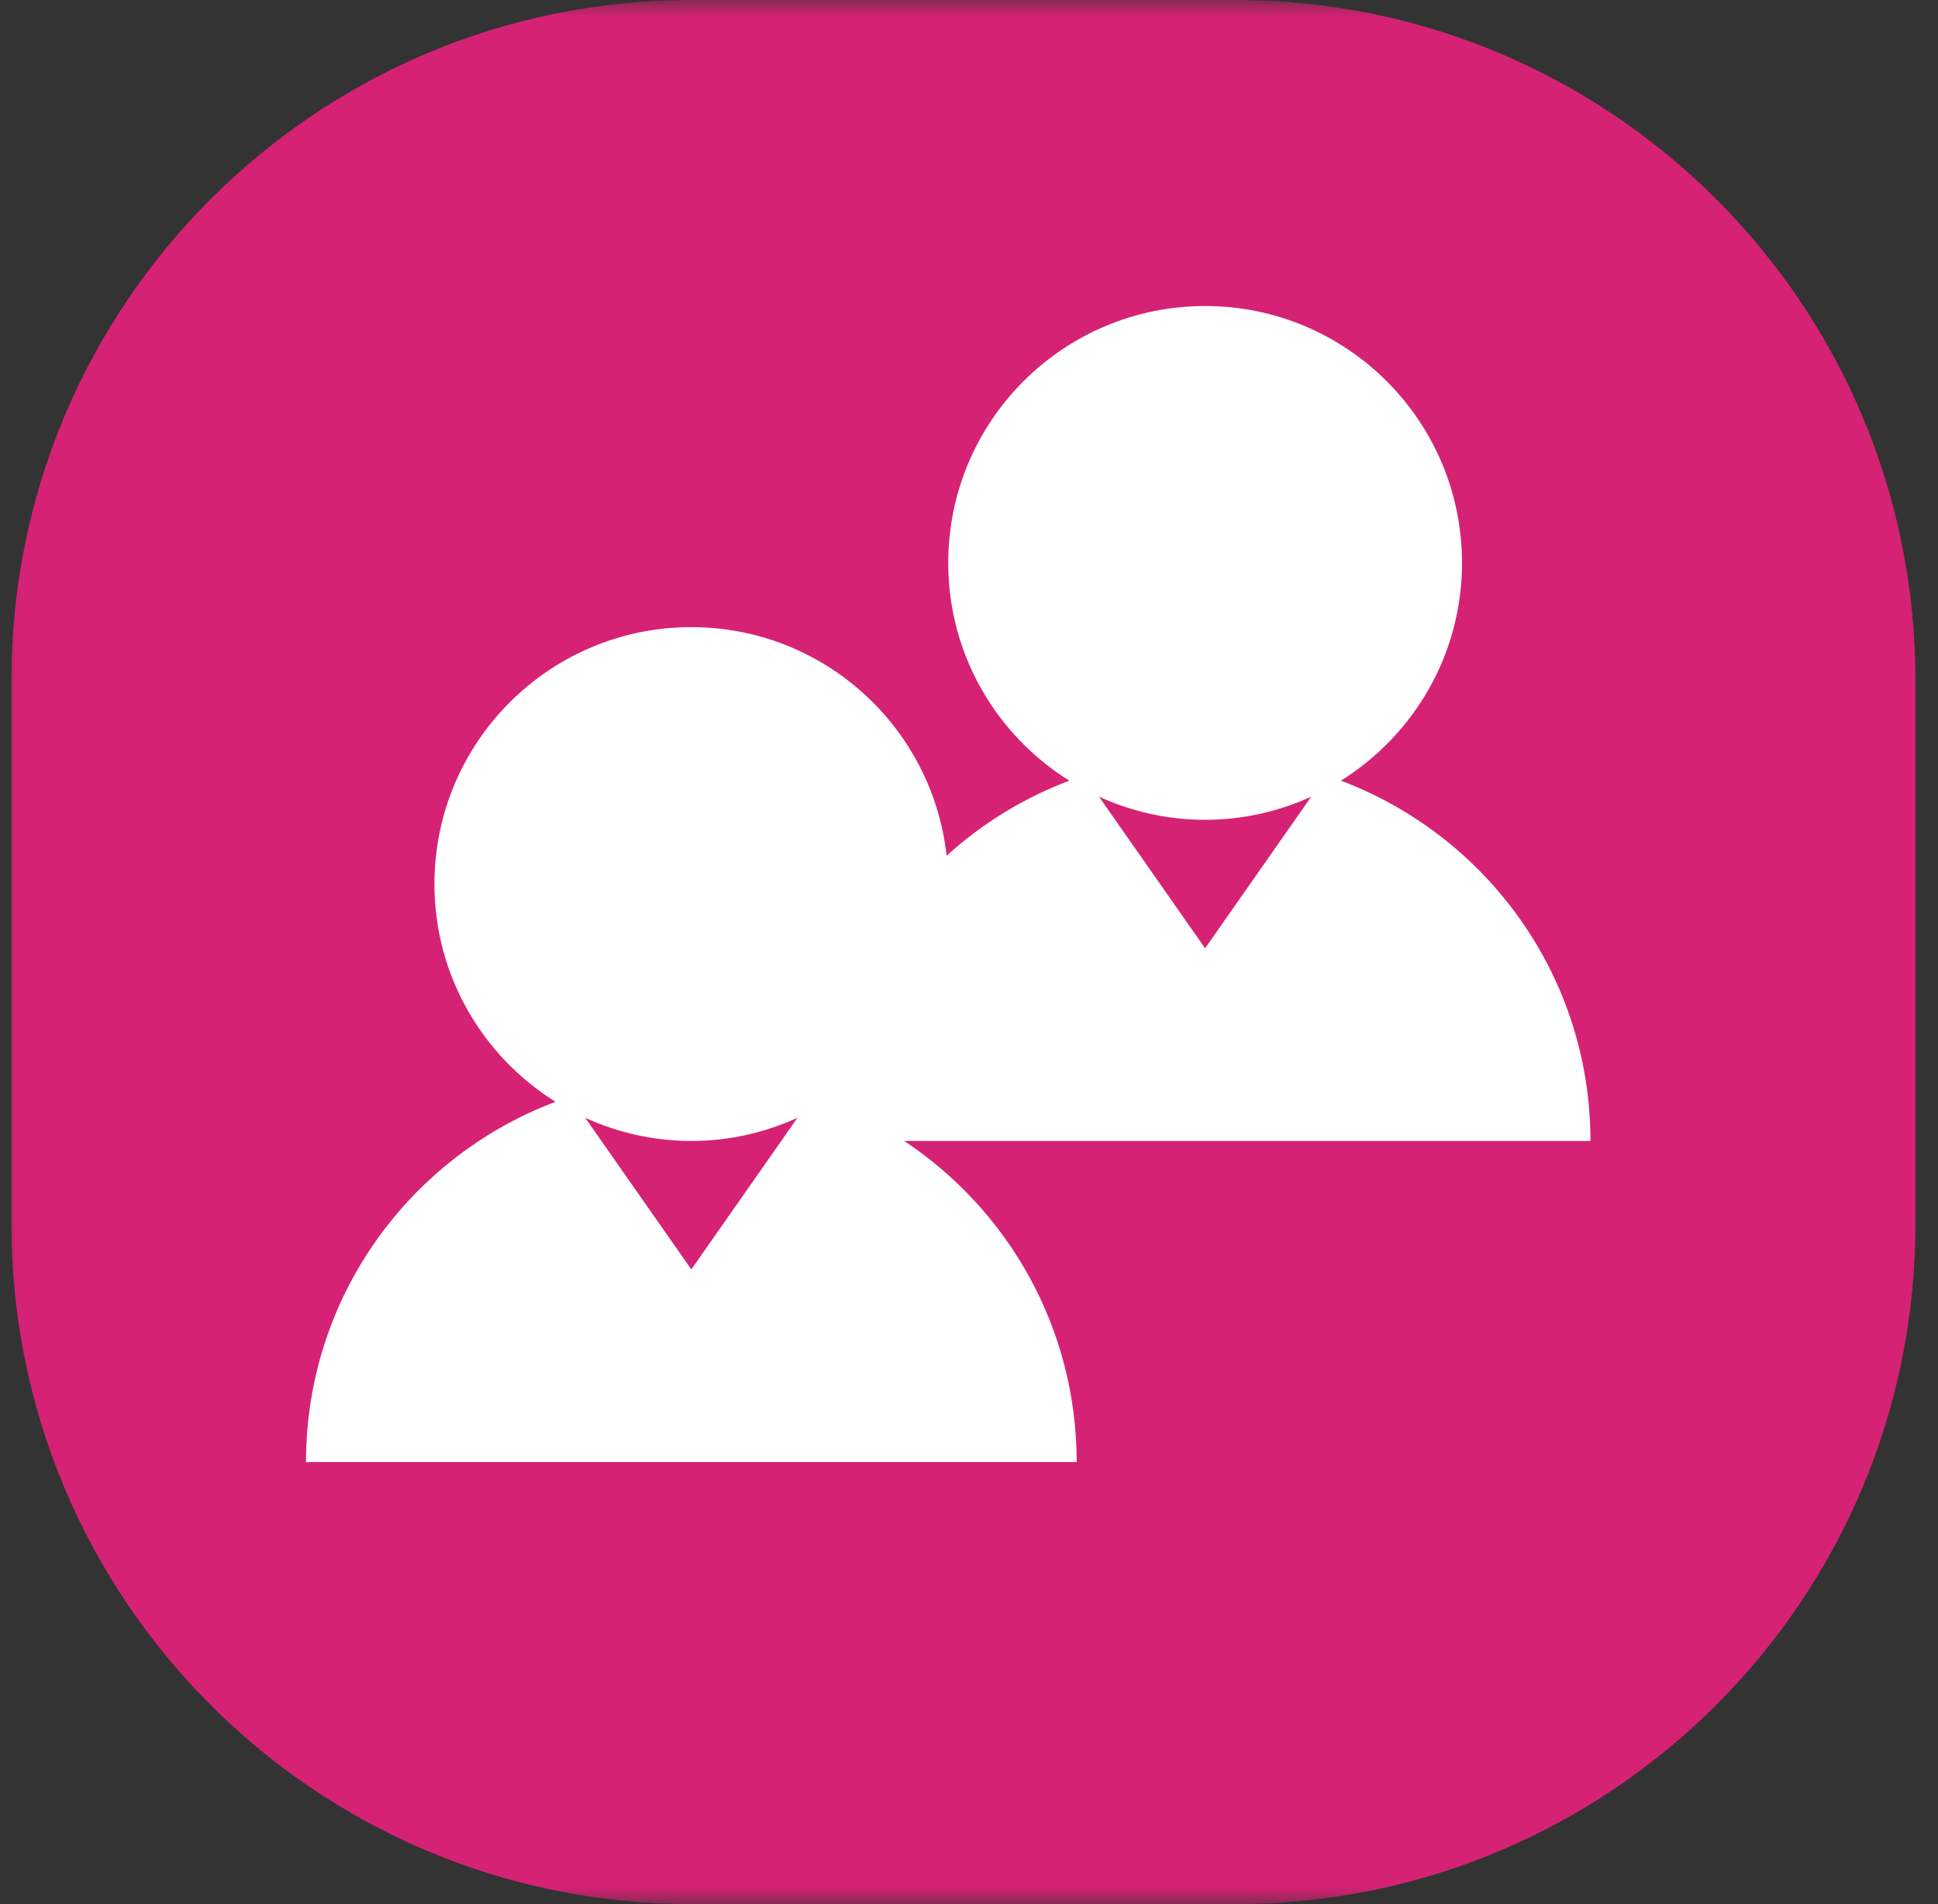
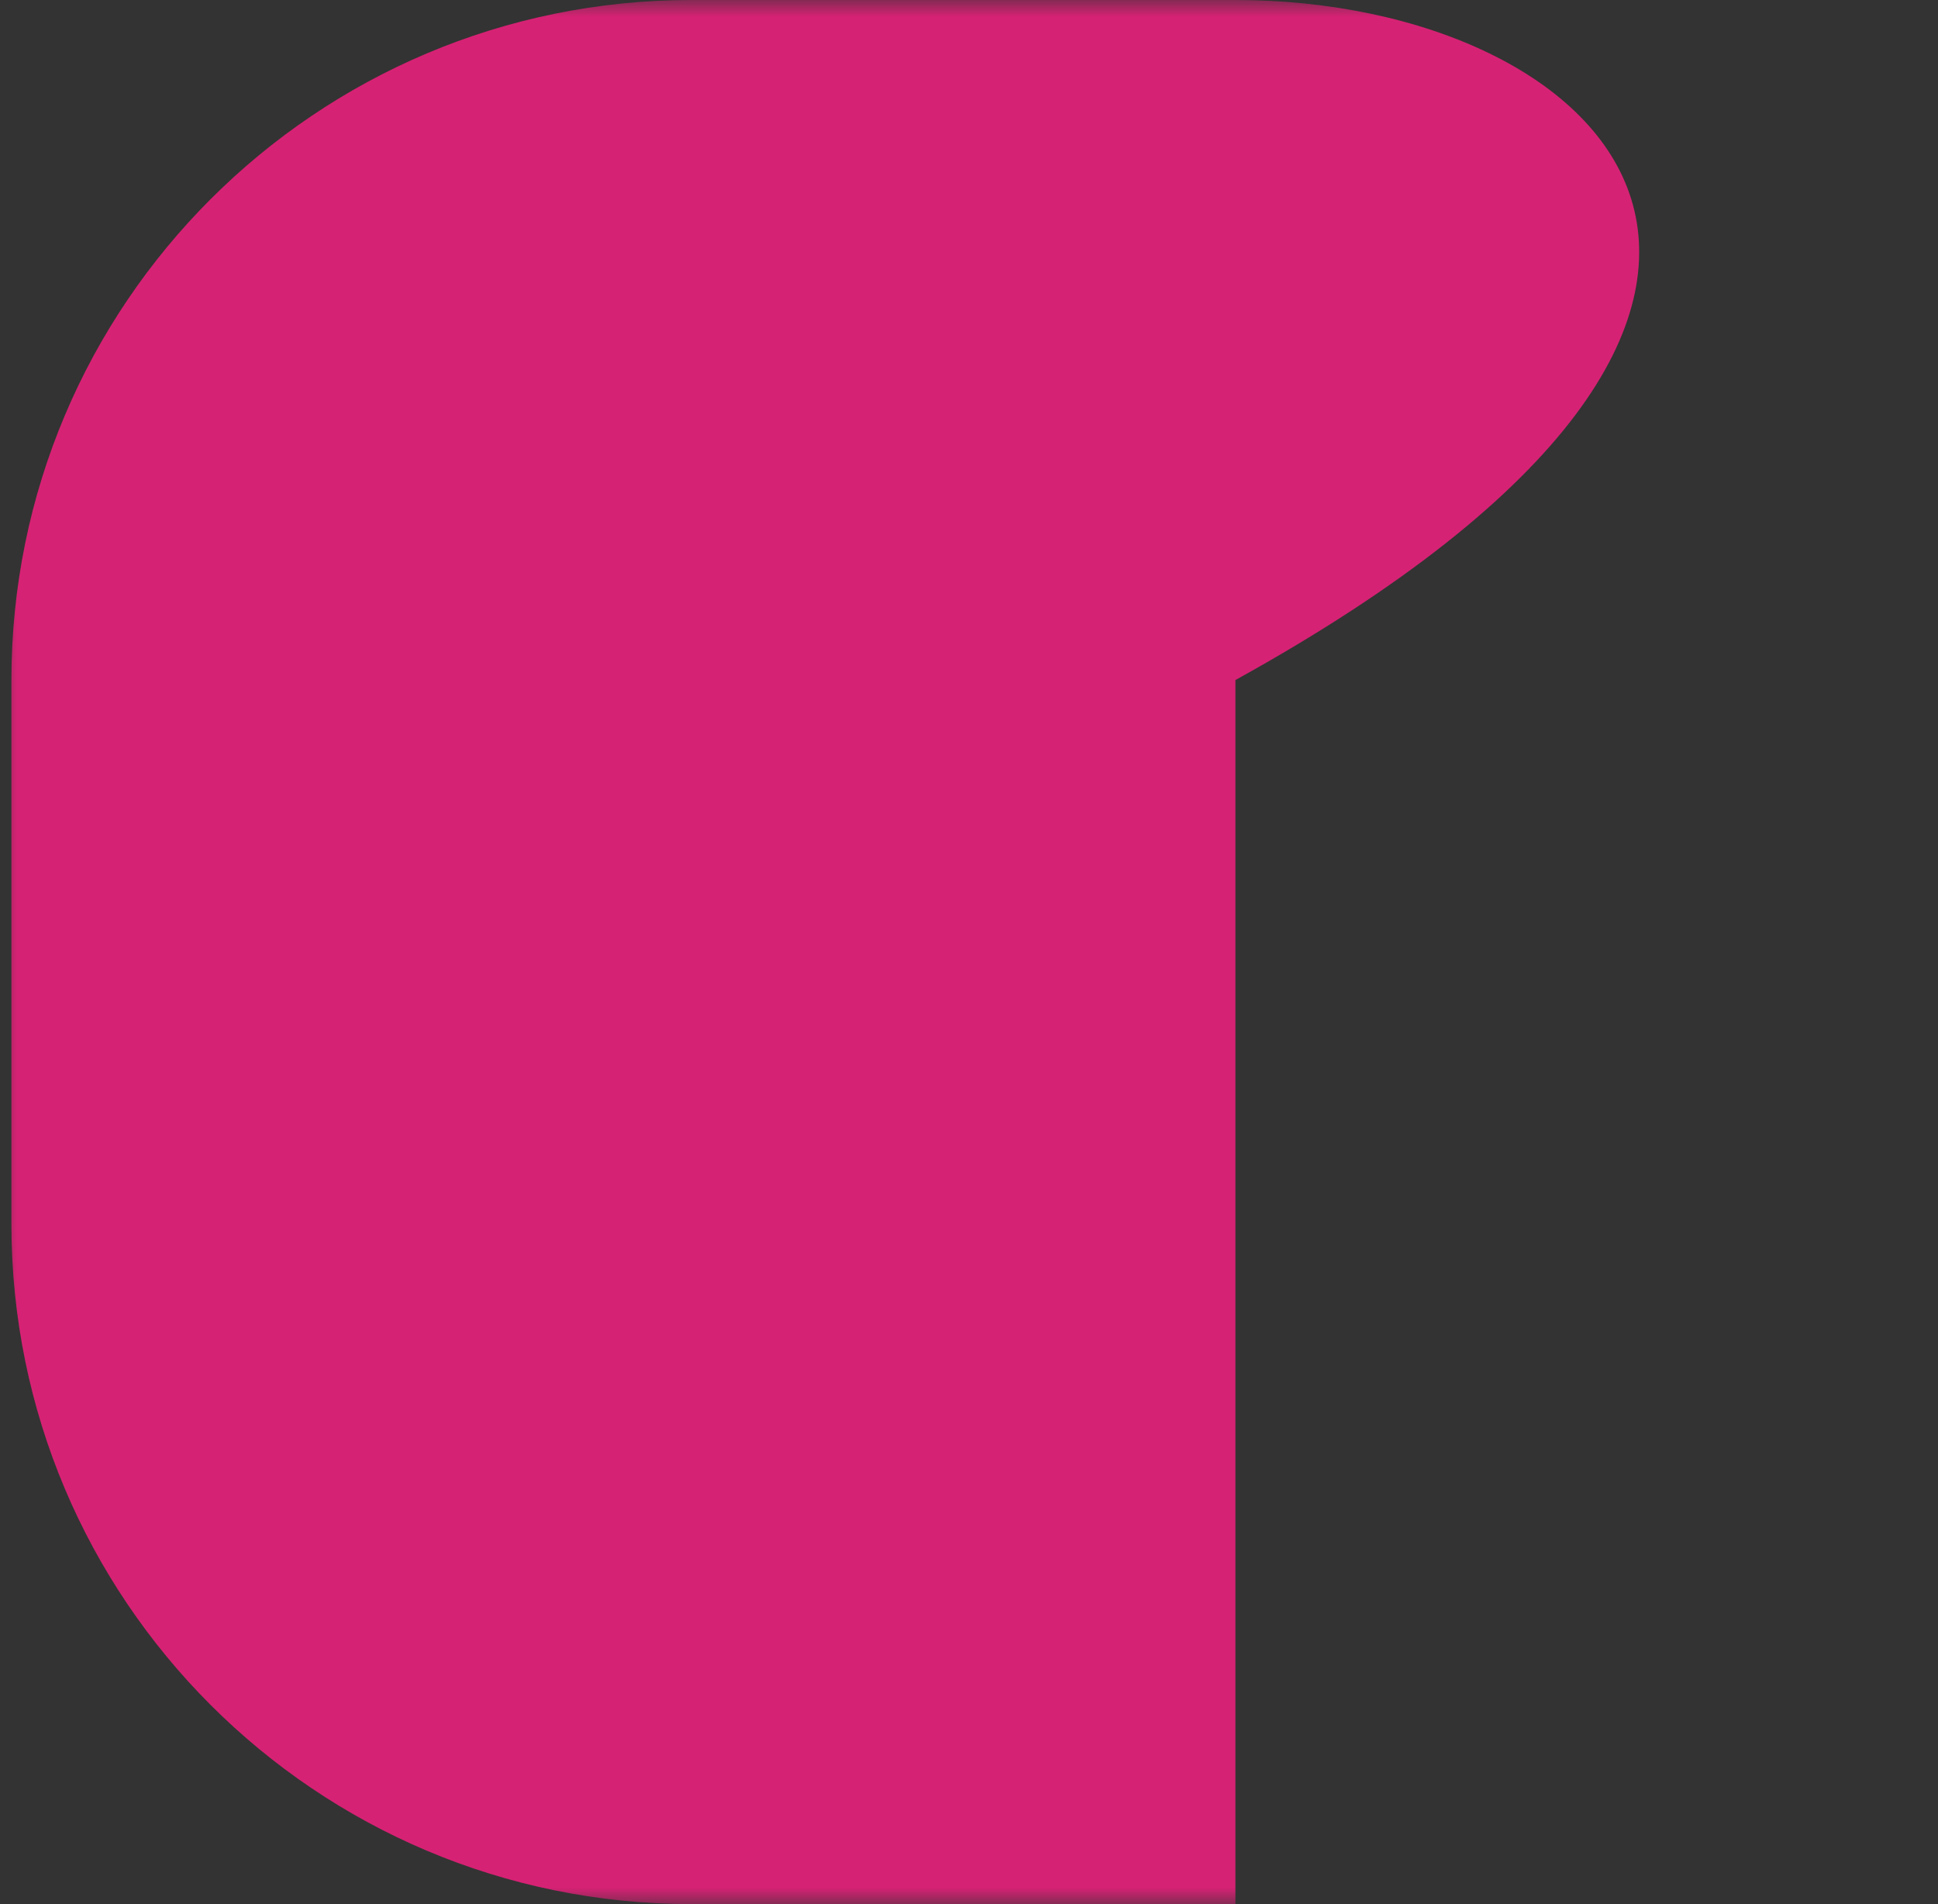
<svg xmlns="http://www.w3.org/2000/svg" width="57" height="56" viewBox="0 0 57 56" fill="none">
  <rect x="0" y="0" width="57" height="56" fill="#333333" stroke="none" />
  <g clip-path="url(#clip0_1179_344)">
    <mask id="mask0_1179_344" style="mask-type:luminance" maskUnits="userSpaceOnUse" x="0" y="0" width="57" height="56">
      <path d="M57 0H0V56H57V0Z" fill="white" />
    </mask>
    <g mask="url(#mask0_1179_344)">
-       <path d="M36.336 0H20.336C9.29 0 0.336 8.954 0.336 20V36C0.336 47.046 9.29 56 20.336 56H36.336C47.382 56 56.336 47.046 56.336 36V20C56.336 8.954 47.382 0 36.336 0Z" fill="#D62274" />
-       <path d="M39.439 22.96C41.575 21.624 43 19.259 43 16.556C43 12.383 39.617 9 35.444 9C31.272 9 27.889 12.383 27.889 16.556C27.889 19.259 29.314 21.624 31.449 22.96C30.105 23.467 28.886 24.22 27.841 25.167C27.426 21.386 24.224 18.444 20.333 18.444C16.161 18.444 12.778 21.827 12.778 26C12.778 28.704 14.203 31.069 16.338 32.404C12.052 34.02 9 38.147 9 43H31.667C31.667 39.055 29.651 35.585 26.595 33.556H46.778C46.778 28.703 43.725 24.576 39.439 22.96ZM35.444 24.111C36.559 24.111 37.613 23.864 38.565 23.431L35.444 27.889L32.324 23.431C33.276 23.864 34.33 24.111 35.444 24.111ZM20.333 33.556C21.448 33.556 22.502 33.308 23.454 32.876L20.333 37.333L17.213 32.876C18.165 33.308 19.219 33.556 20.333 33.556Z" fill="white" />
+       <path d="M36.336 0H20.336C9.29 0 0.336 8.954 0.336 20V36C0.336 47.046 9.29 56 20.336 56H36.336V20C56.336 8.954 47.382 0 36.336 0Z" fill="#D62274" />
    </g>
  </g>
  <defs>
    <clipPath id="clip0_1179_344">
      <rect width="57" height="56" fill="white" />
    </clipPath>
  </defs>
</svg>